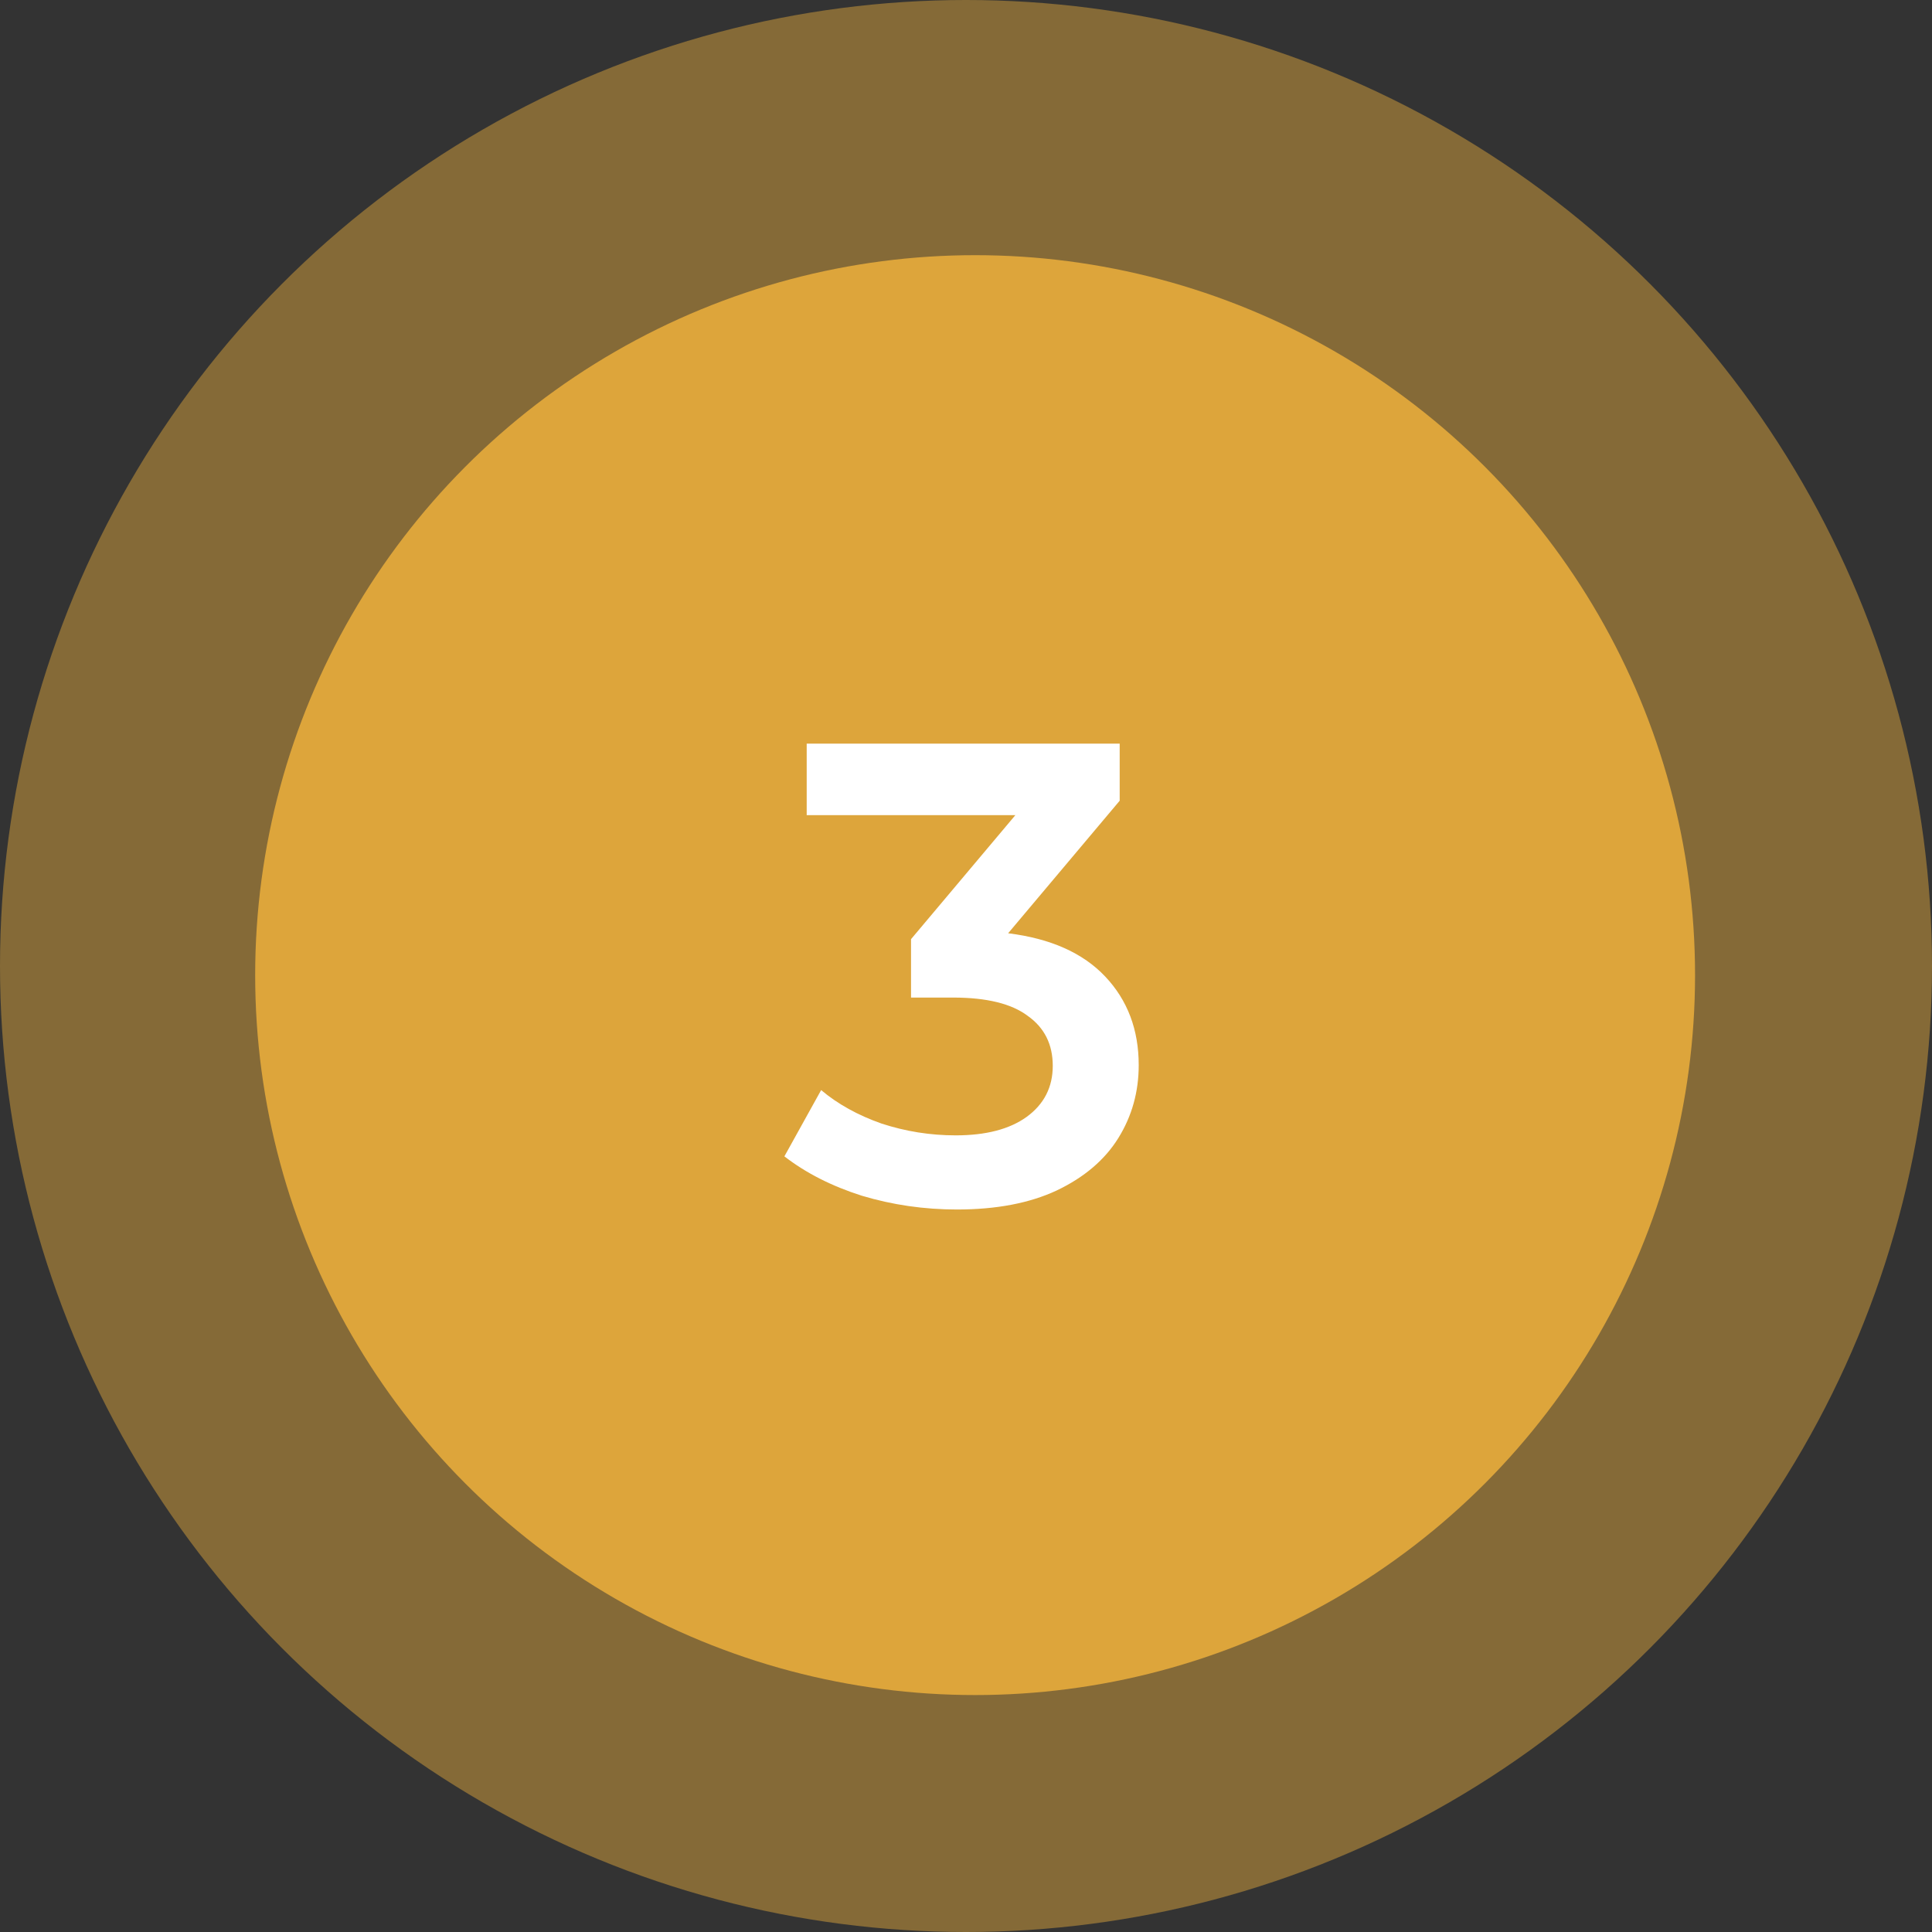
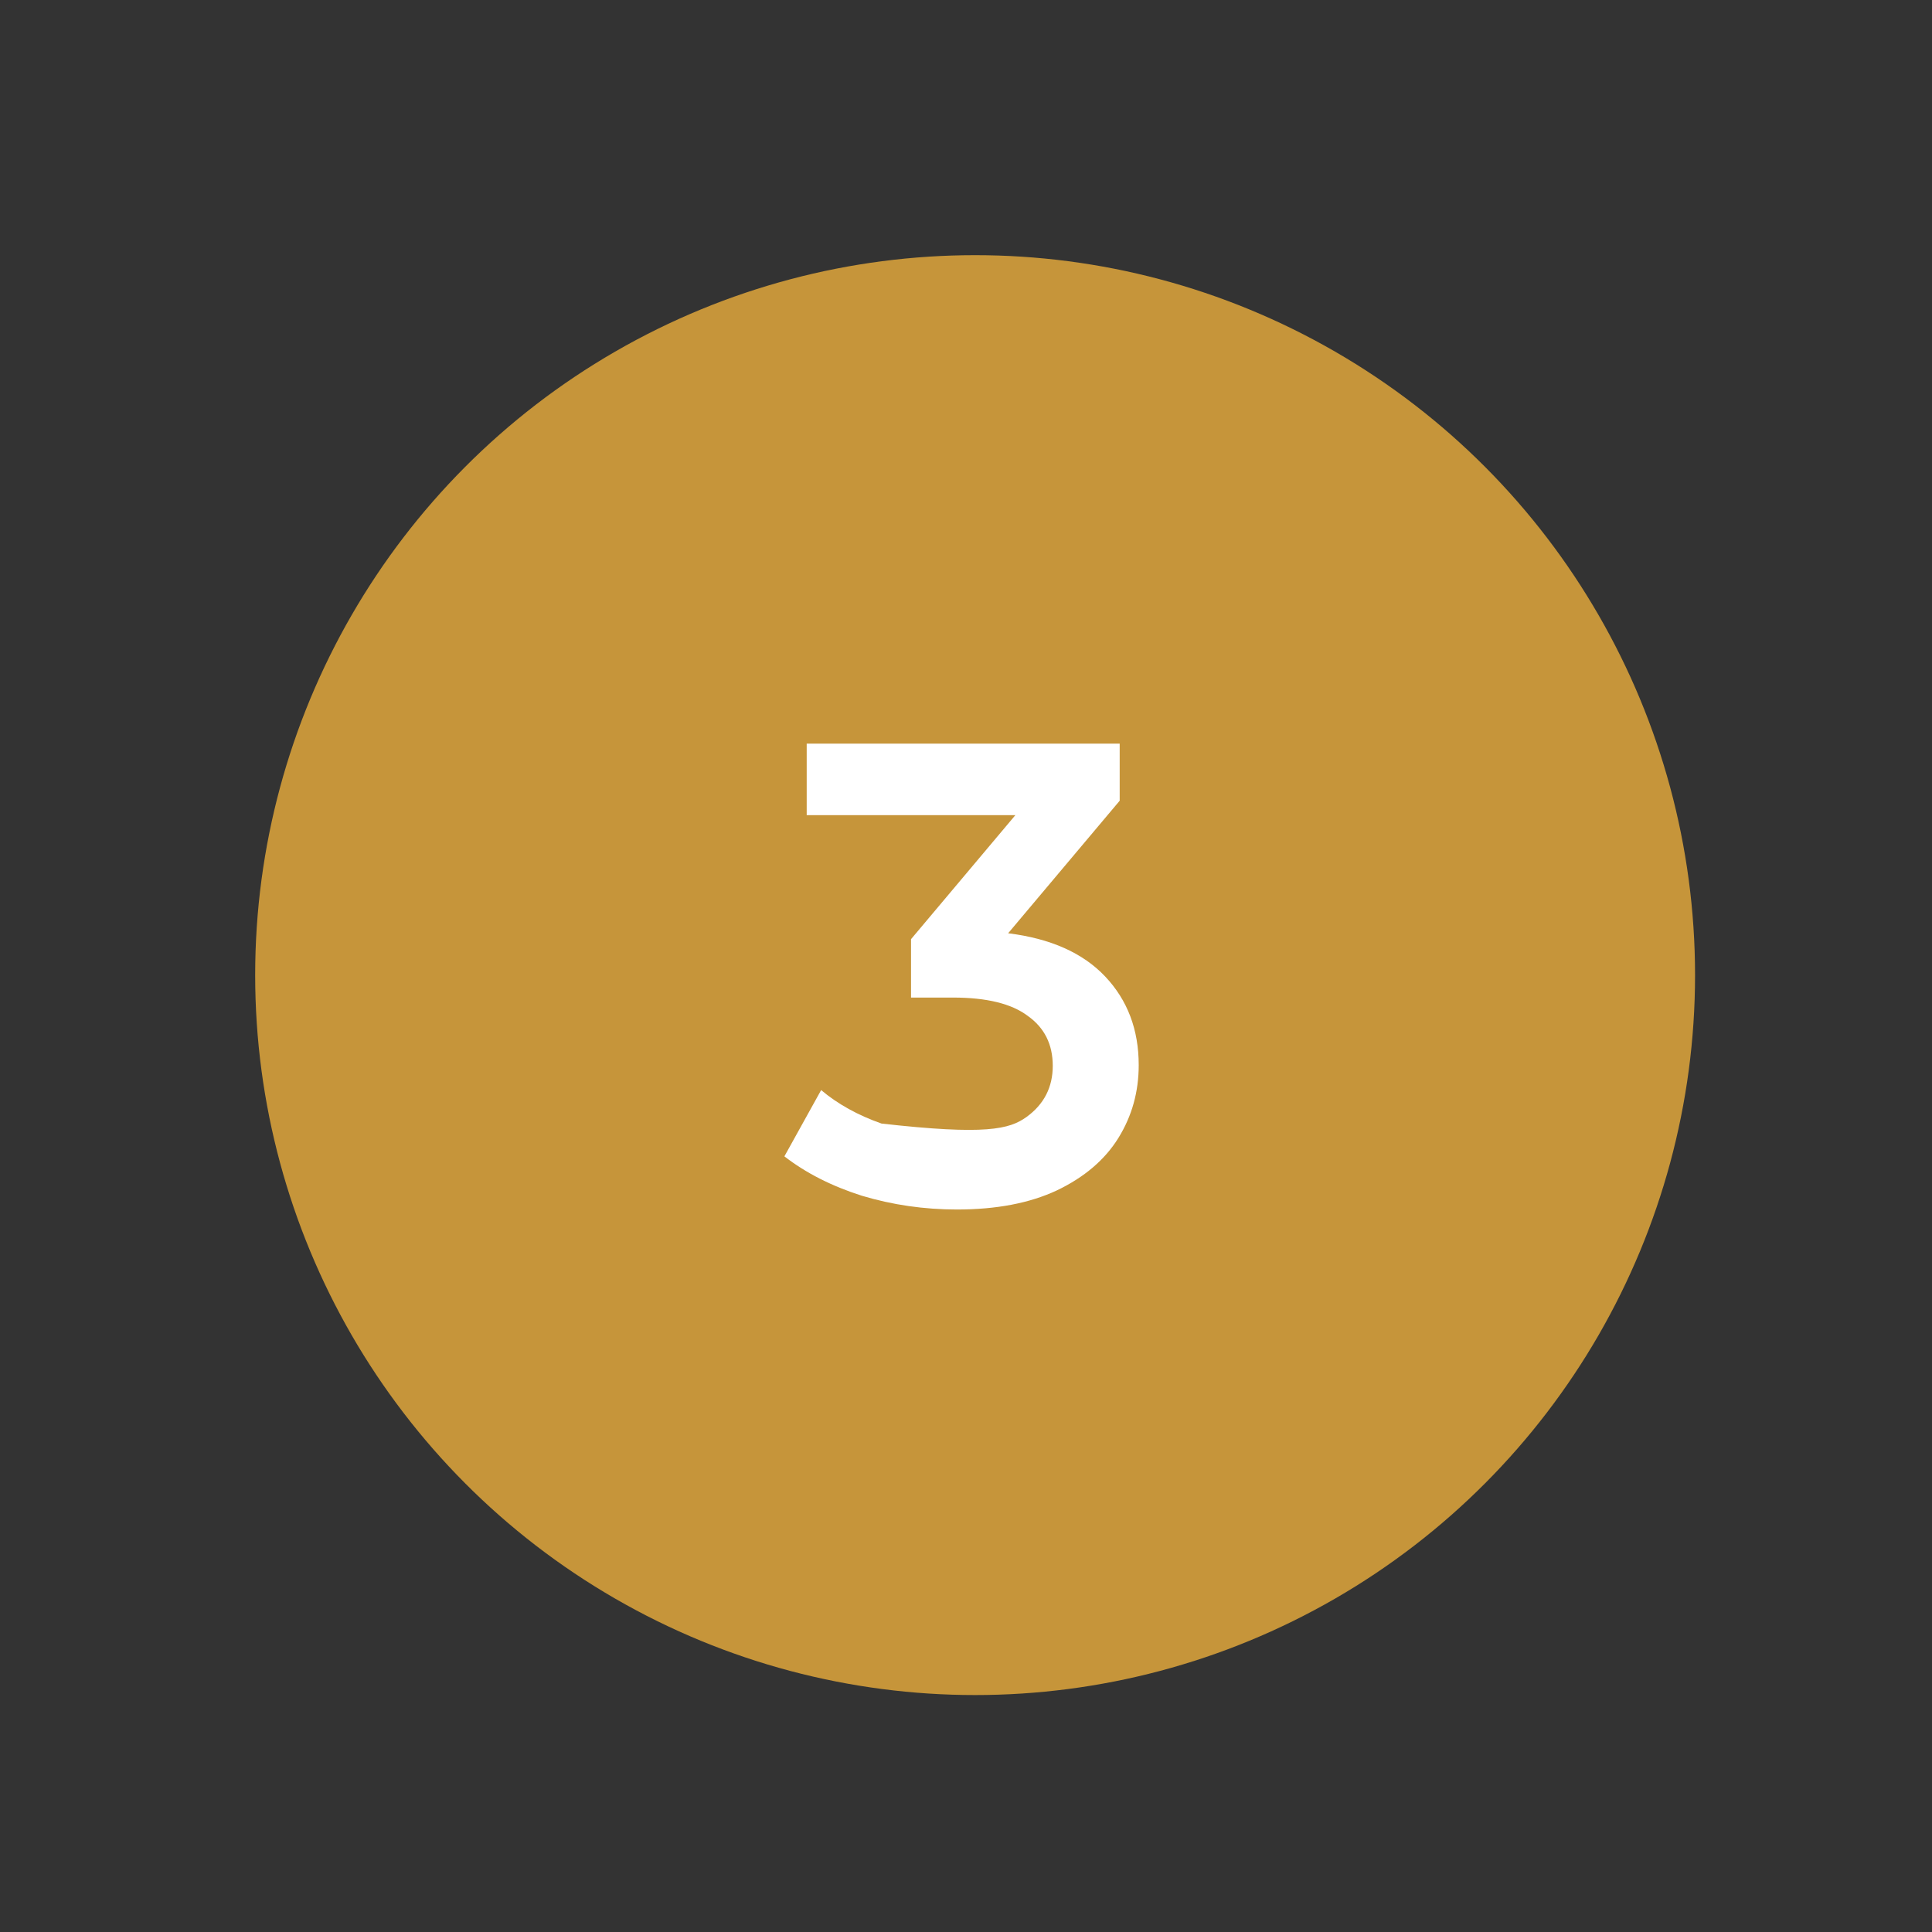
<svg xmlns="http://www.w3.org/2000/svg" width="106" height="106" viewBox="0 0 106 106" fill="none">
  <rect x="0" y="0" width="106" height="106" fill="#333333" stroke="none" />
-   <circle opacity="0.67" cx="53" cy="53" r="53" fill="#FFBB3D" fill-opacity="0.6" />
  <circle cx="53.5" cy="53.5" r="39.5" fill="#FFBB3D" fill-opacity="0.72" />
-   <path d="M55.312 51.204C57.64 51.492 59.416 52.284 60.64 53.58C61.864 54.876 62.476 56.496 62.476 58.44C62.476 59.904 62.104 61.236 61.36 62.436C60.616 63.636 59.488 64.596 57.976 65.316C56.488 66.012 54.664 66.36 52.504 66.36C50.704 66.36 48.964 66.108 47.284 65.604C45.628 65.076 44.212 64.356 43.036 63.444L45.052 59.808C45.964 60.576 47.068 61.188 48.364 61.644C49.684 62.076 51.04 62.292 52.432 62.292C54.088 62.292 55.384 61.956 56.32 61.284C57.28 60.588 57.76 59.652 57.76 58.476C57.76 57.3 57.304 56.388 56.392 55.74C55.504 55.068 54.136 54.732 52.288 54.732H49.984V51.528L55.708 44.724H44.26V40.8H61.432V43.932L55.312 51.204Z" fill="white" />
+   <path d="M55.312 51.204C57.64 51.492 59.416 52.284 60.64 53.58C61.864 54.876 62.476 56.496 62.476 58.44C62.476 59.904 62.104 61.236 61.36 62.436C60.616 63.636 59.488 64.596 57.976 65.316C56.488 66.012 54.664 66.36 52.504 66.36C50.704 66.36 48.964 66.108 47.284 65.604C45.628 65.076 44.212 64.356 43.036 63.444L45.052 59.808C45.964 60.576 47.068 61.188 48.364 61.644C54.088 62.292 55.384 61.956 56.32 61.284C57.28 60.588 57.76 59.652 57.76 58.476C57.76 57.3 57.304 56.388 56.392 55.74C55.504 55.068 54.136 54.732 52.288 54.732H49.984V51.528L55.708 44.724H44.26V40.8H61.432V43.932L55.312 51.204Z" fill="white" />
</svg>